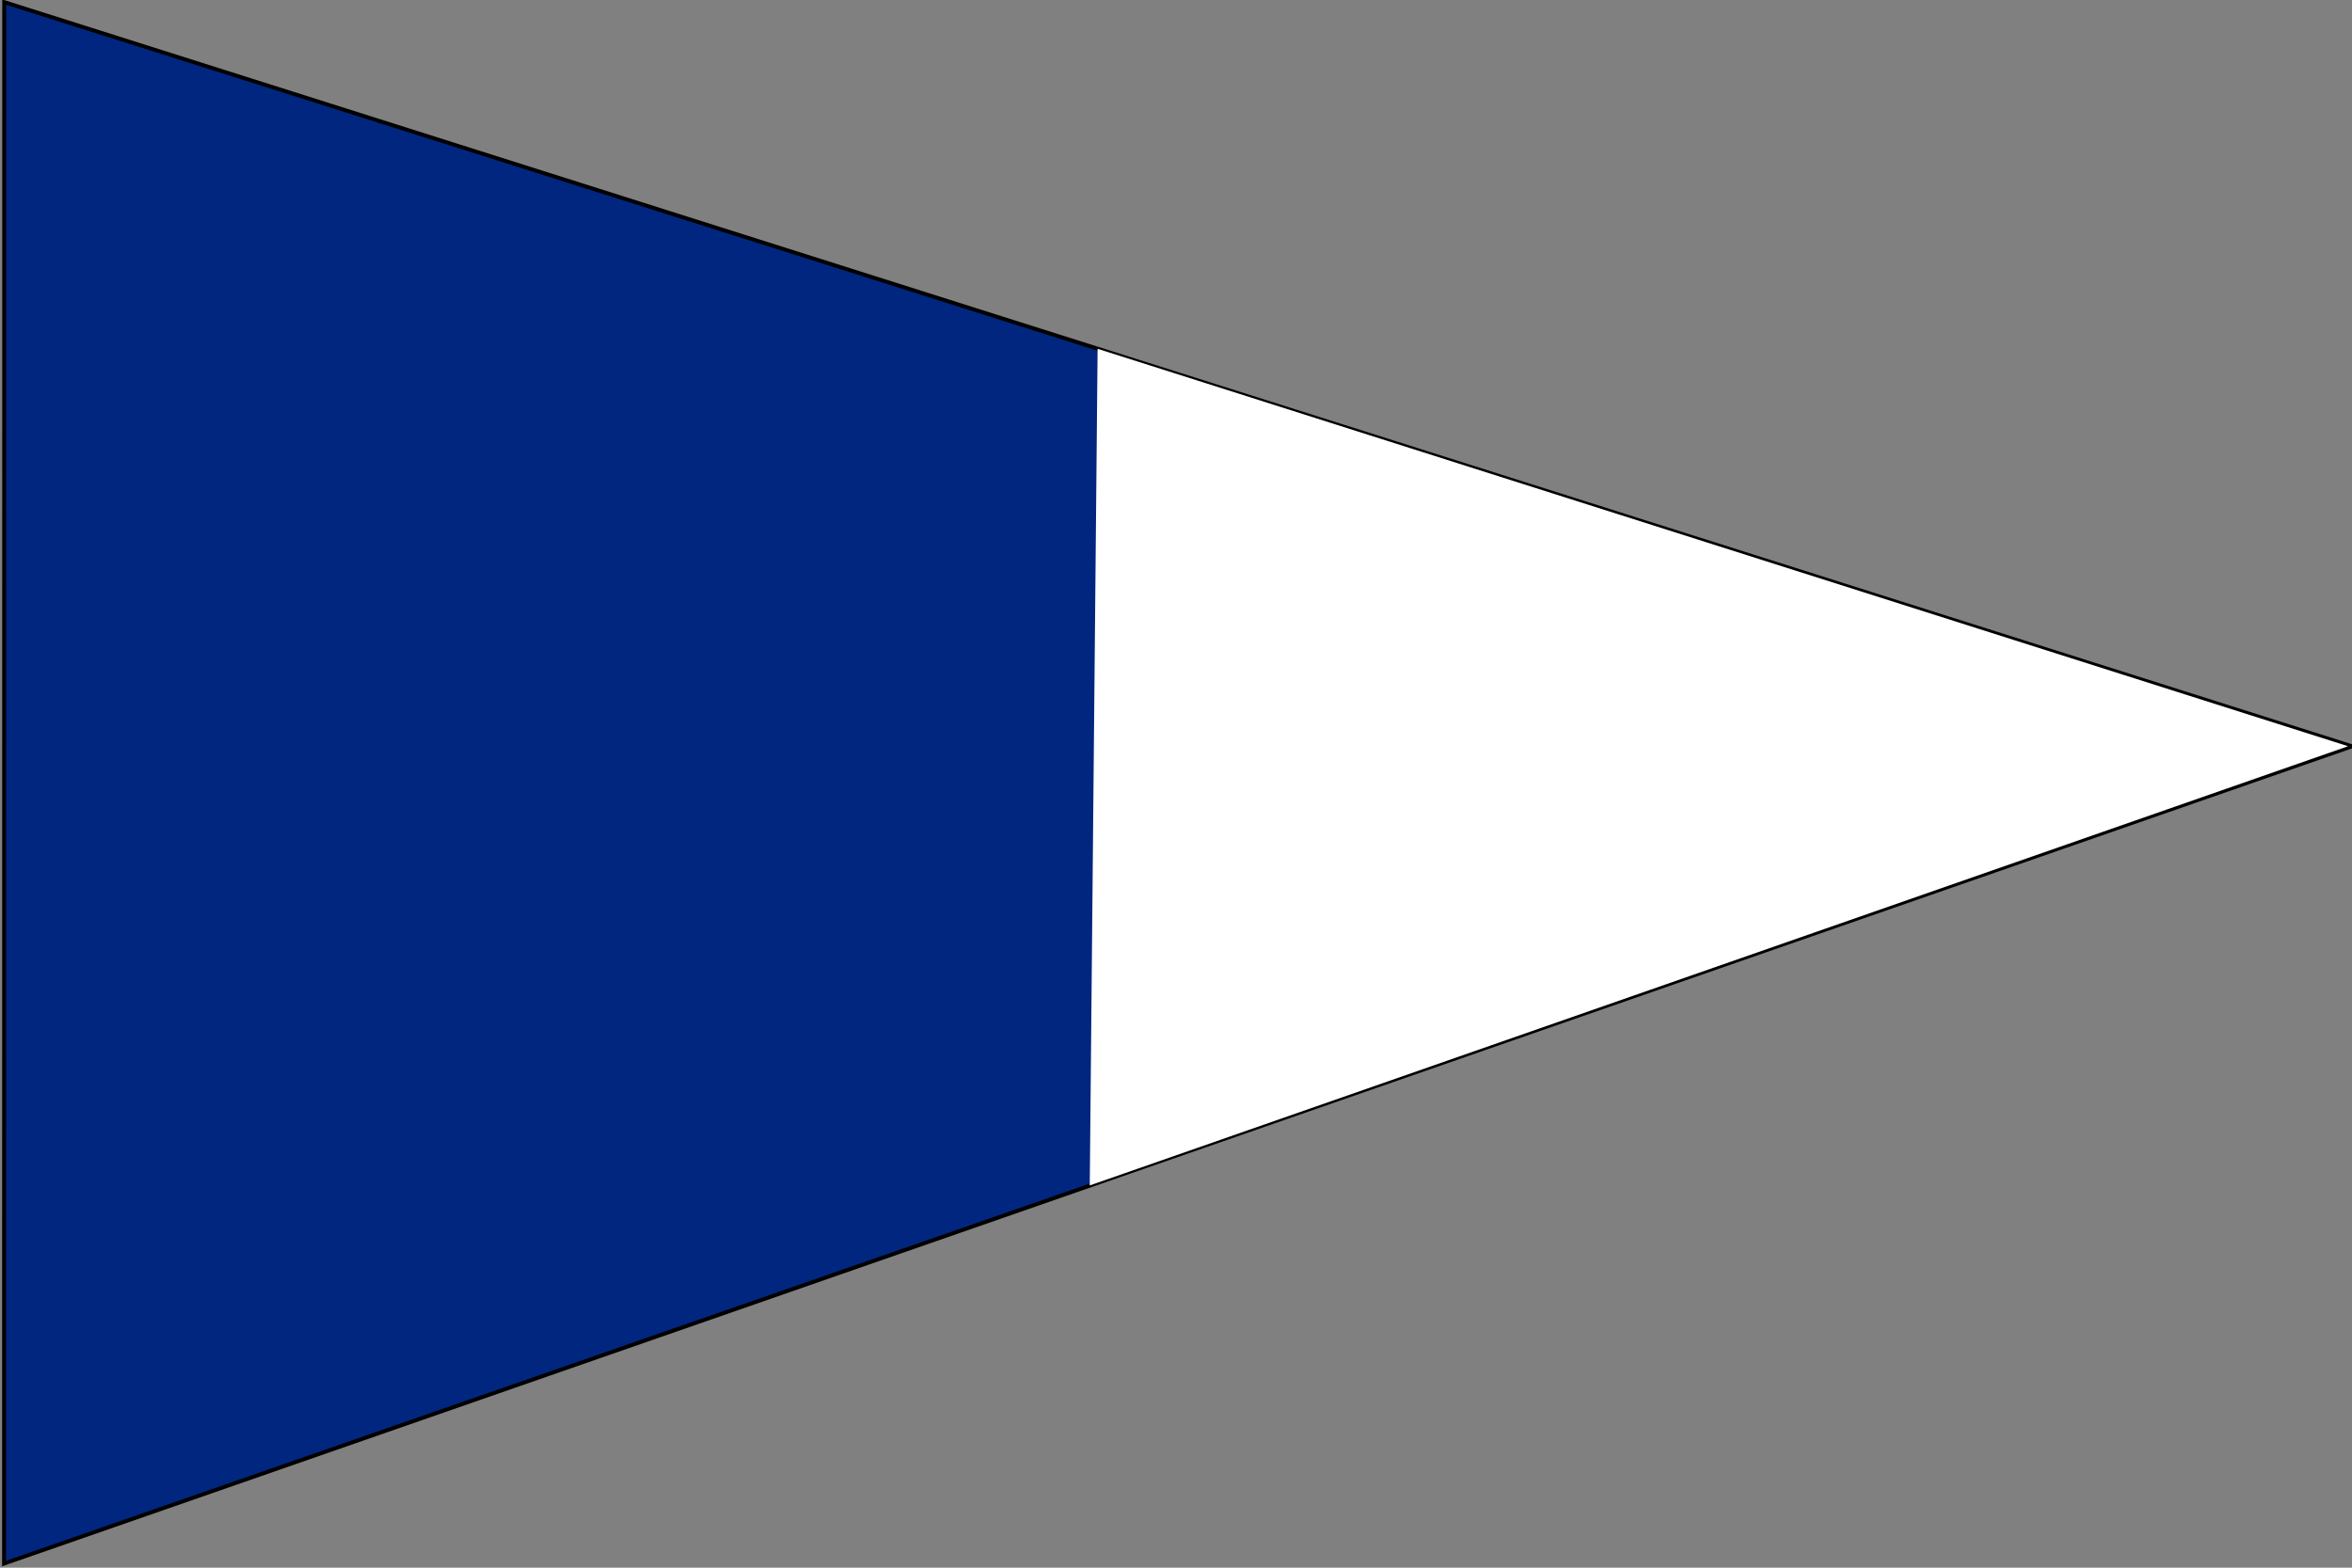
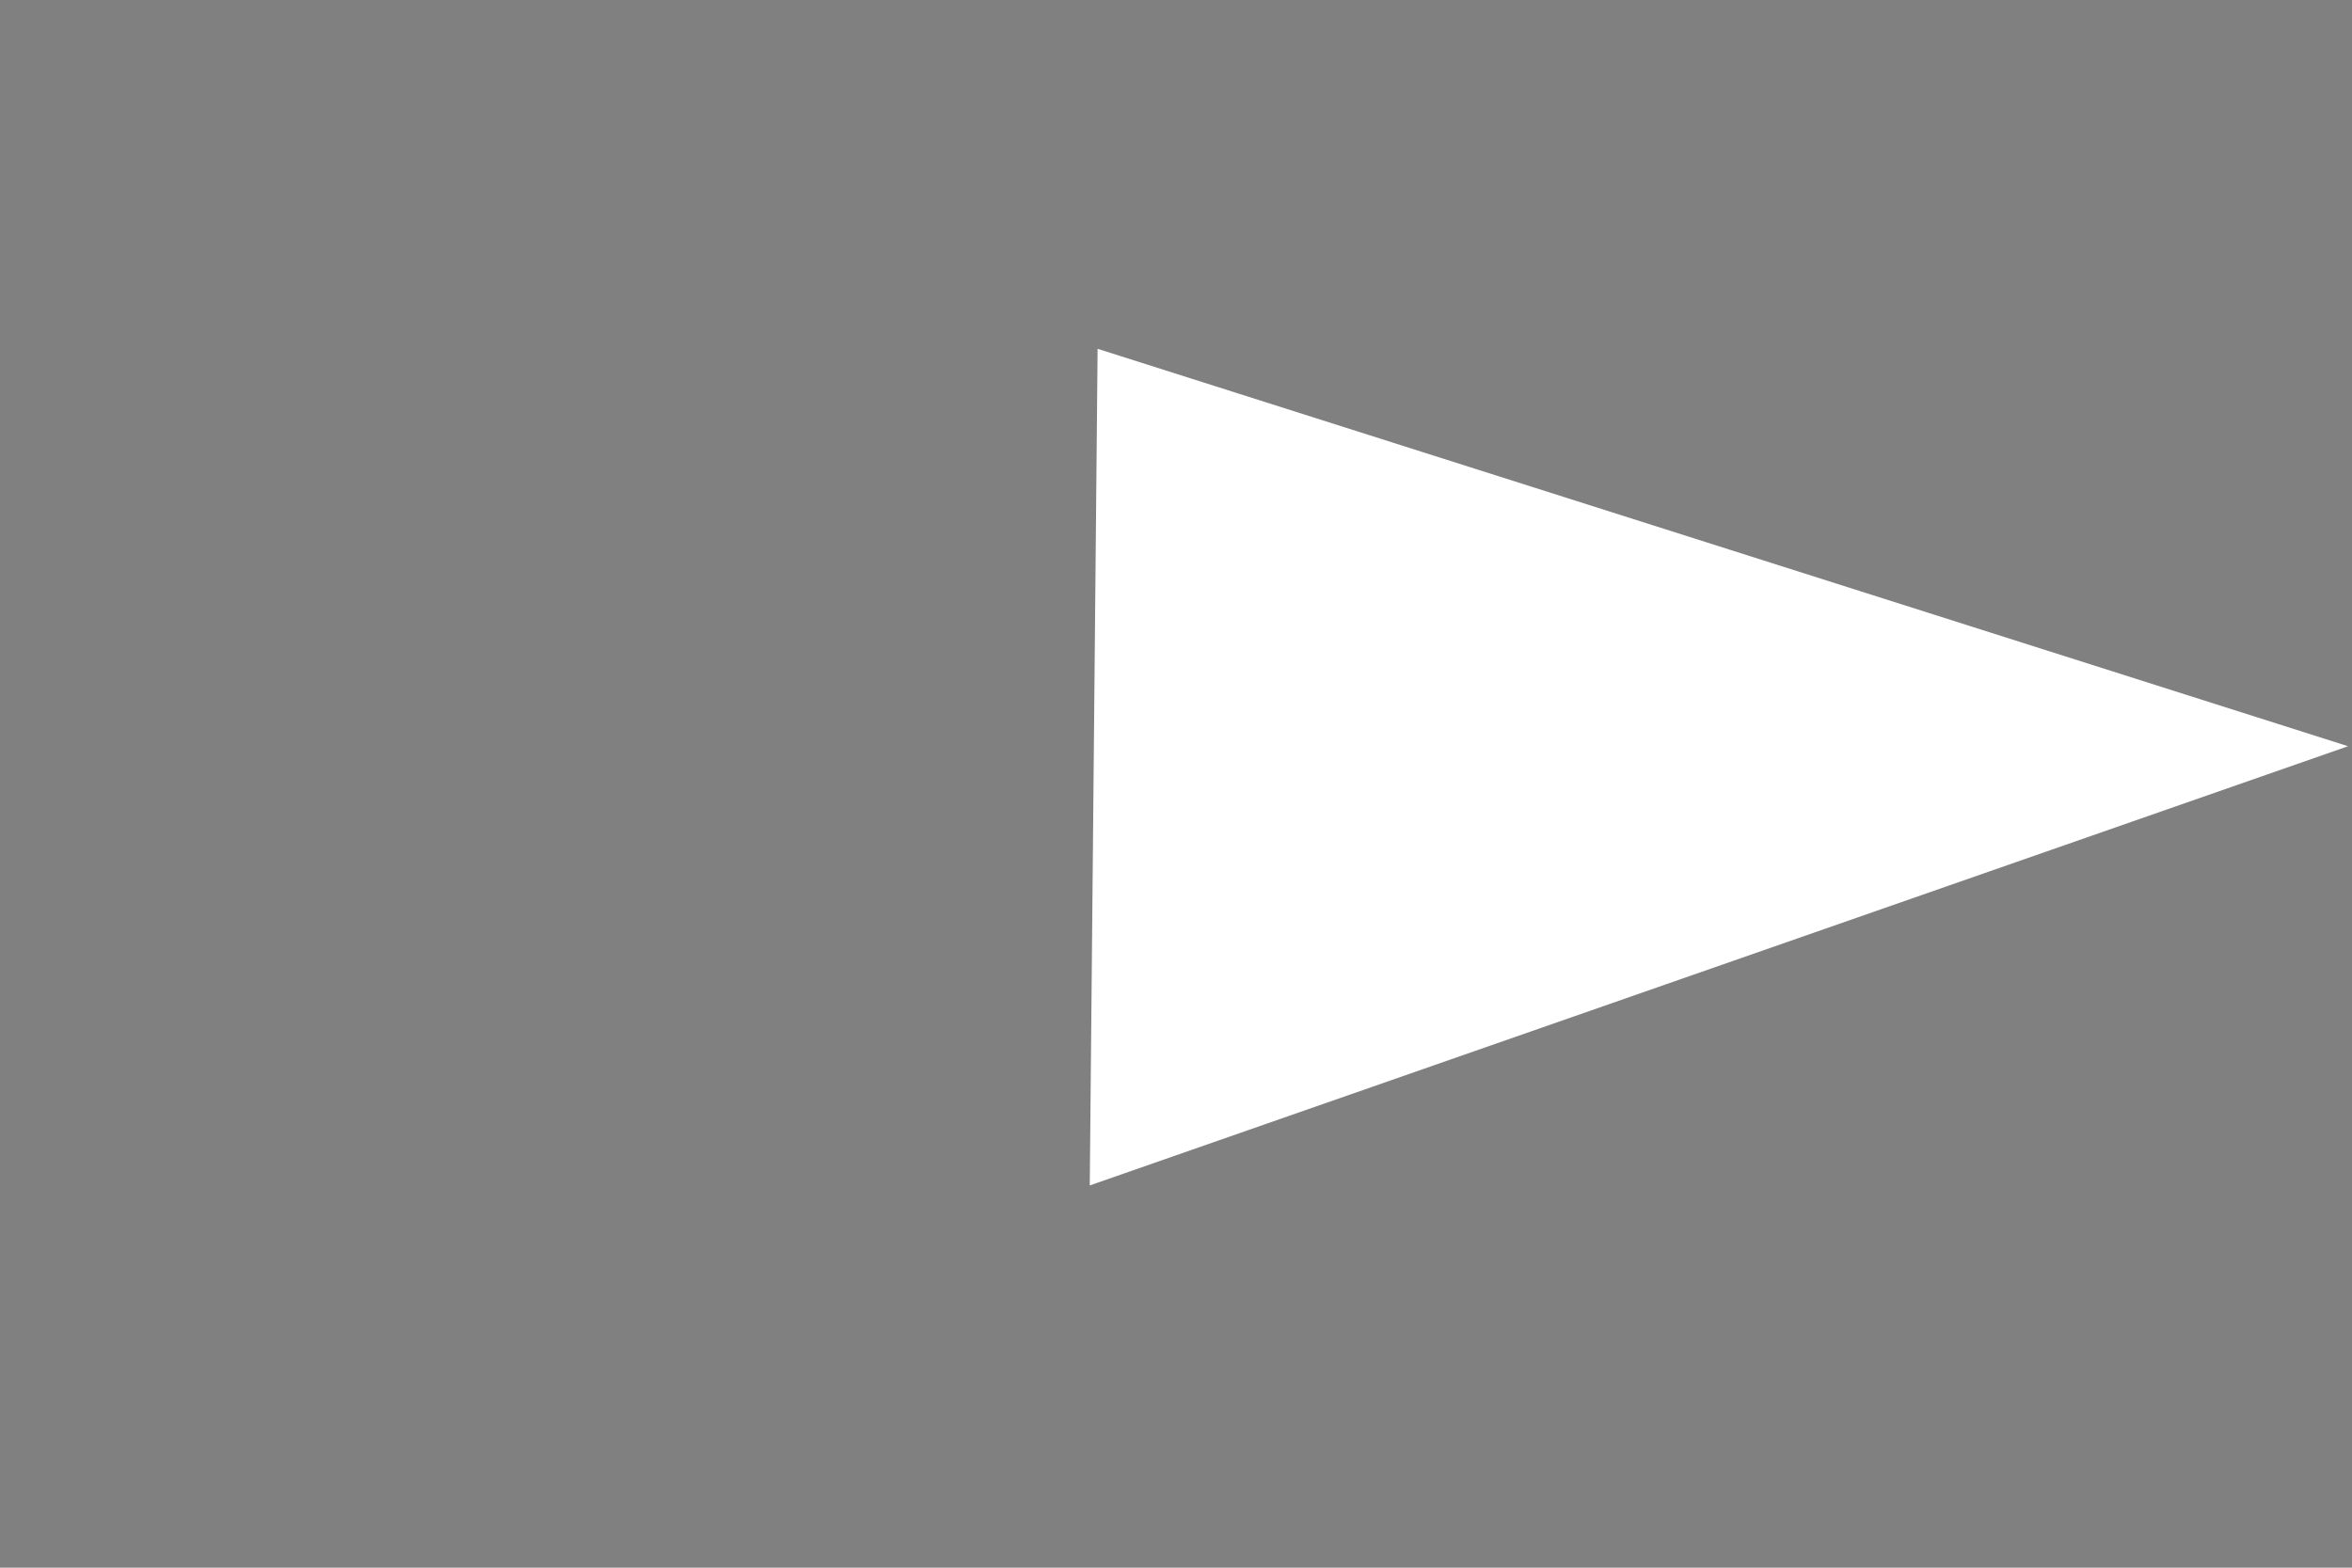
<svg xmlns="http://www.w3.org/2000/svg" xmlns:ns1="http://inkscape.sourceforge.net/DTD/sodipodi-0.dtd" xmlns:ns2="http://www.inkscape.org/namespaces/inkscape" height="400px" id="svg378" ns1:docbase="/home/rama/images" ns1:docname="marque-capitaine-marine-marchande-senior.svg" ns1:version="0.32" version="1" width="600px" x="0" y="0" ns2:version="0.43">
  <rect width="100%" height="100%" fill="#808080" stroke="none" />
  <ns1:namedview id="base" ns2:zoom="0.96375" ns2:cx="258.84818" ns2:cy="158.43612" ns2:window-width="1102" ns2:window-height="685" ns2:window-x="170" ns2:window-y="266" ns2:current-layer="svg378" showgrid="true" />
  <defs id="defs380" />
-   <path ns1:type="star" style="fill:#ffffff;fill-opacity:1;stroke:#ffffff;stroke-width:0;stroke-miterlimit:4;stroke-dasharray:none;stroke-dashoffset:0;stroke-opacity:1" id="path3939" ns1:sides="5" ns1:cx="33.203632" ns1:cy="72.114136" ns1:r1="28.034773" ns1:r2="10.372866" ns1:arg1="0.8902751" ns1:arg2="1.5185936" ns2:flatsided="false" ns2:rounded="0" ns2:randomized="0" d="M 50.843,93.904 L 33.745,82.473 L 17.931,95.624 L 23.519,75.83 L 6.125,64.854 L 26.677,64.052 L 31.741,44.118 L 38.854,63.416 L 59.378,62.071 L 43.223,74.8 L 50.843,93.904 z " transform="matrix(1.253,4.117296e-2,-4.209808e-2,1.225,32.058,19.124)" />
-   <path style="fill:#00267f;fill-opacity:1;fill-rule:evenodd;stroke:#000000;stroke-width:1px;stroke-linecap:butt;stroke-linejoin:miter;stroke-opacity:1" d="M 1.075,0.538 L 600,190.421 L 1.038,398.944 L 1.075,0.538 z " id="path3949" ns1:nodetypes="cccc" />
  <path style="fill:#ffffff;fill-opacity:1;fill-rule:evenodd;stroke:#000000;stroke-width:0;stroke-linecap:butt;stroke-linejoin:miter;stroke-opacity:1;stroke-miterlimit:4;stroke-dasharray:none" d="M 278,302.464 L 280,89 L 599,190.402 L 278,302.464 z " id="path8394" />
</svg>